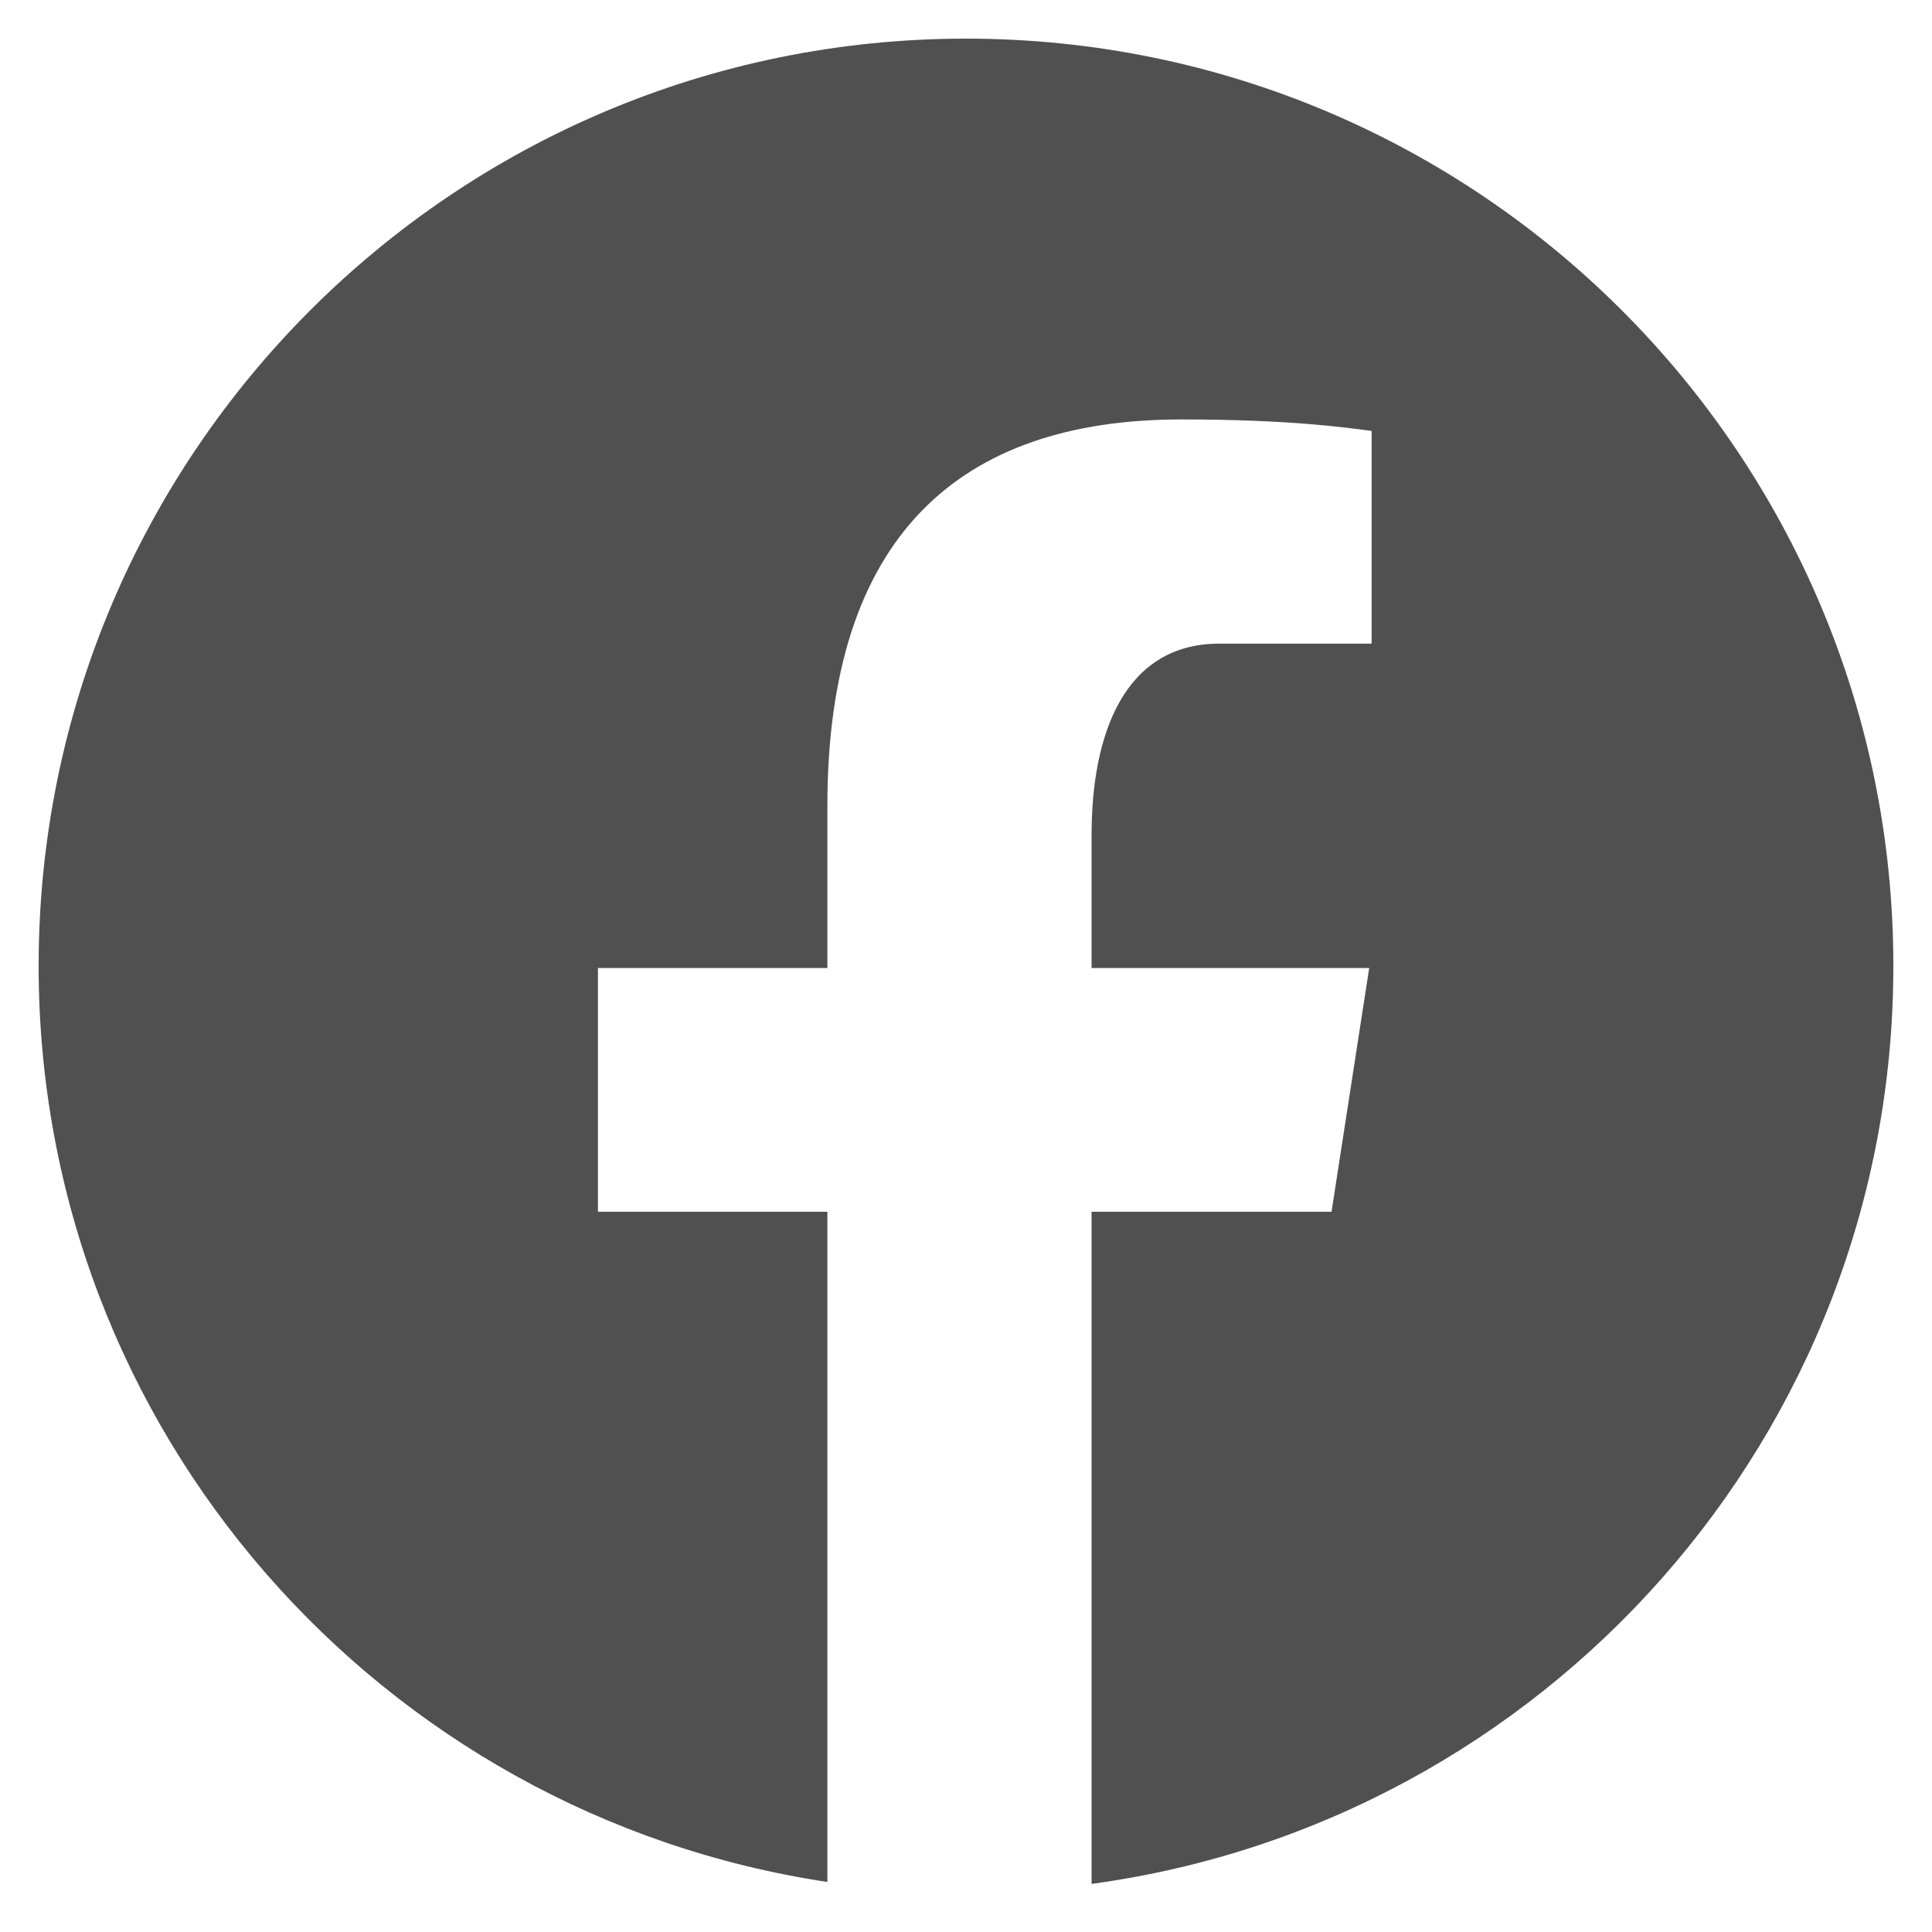
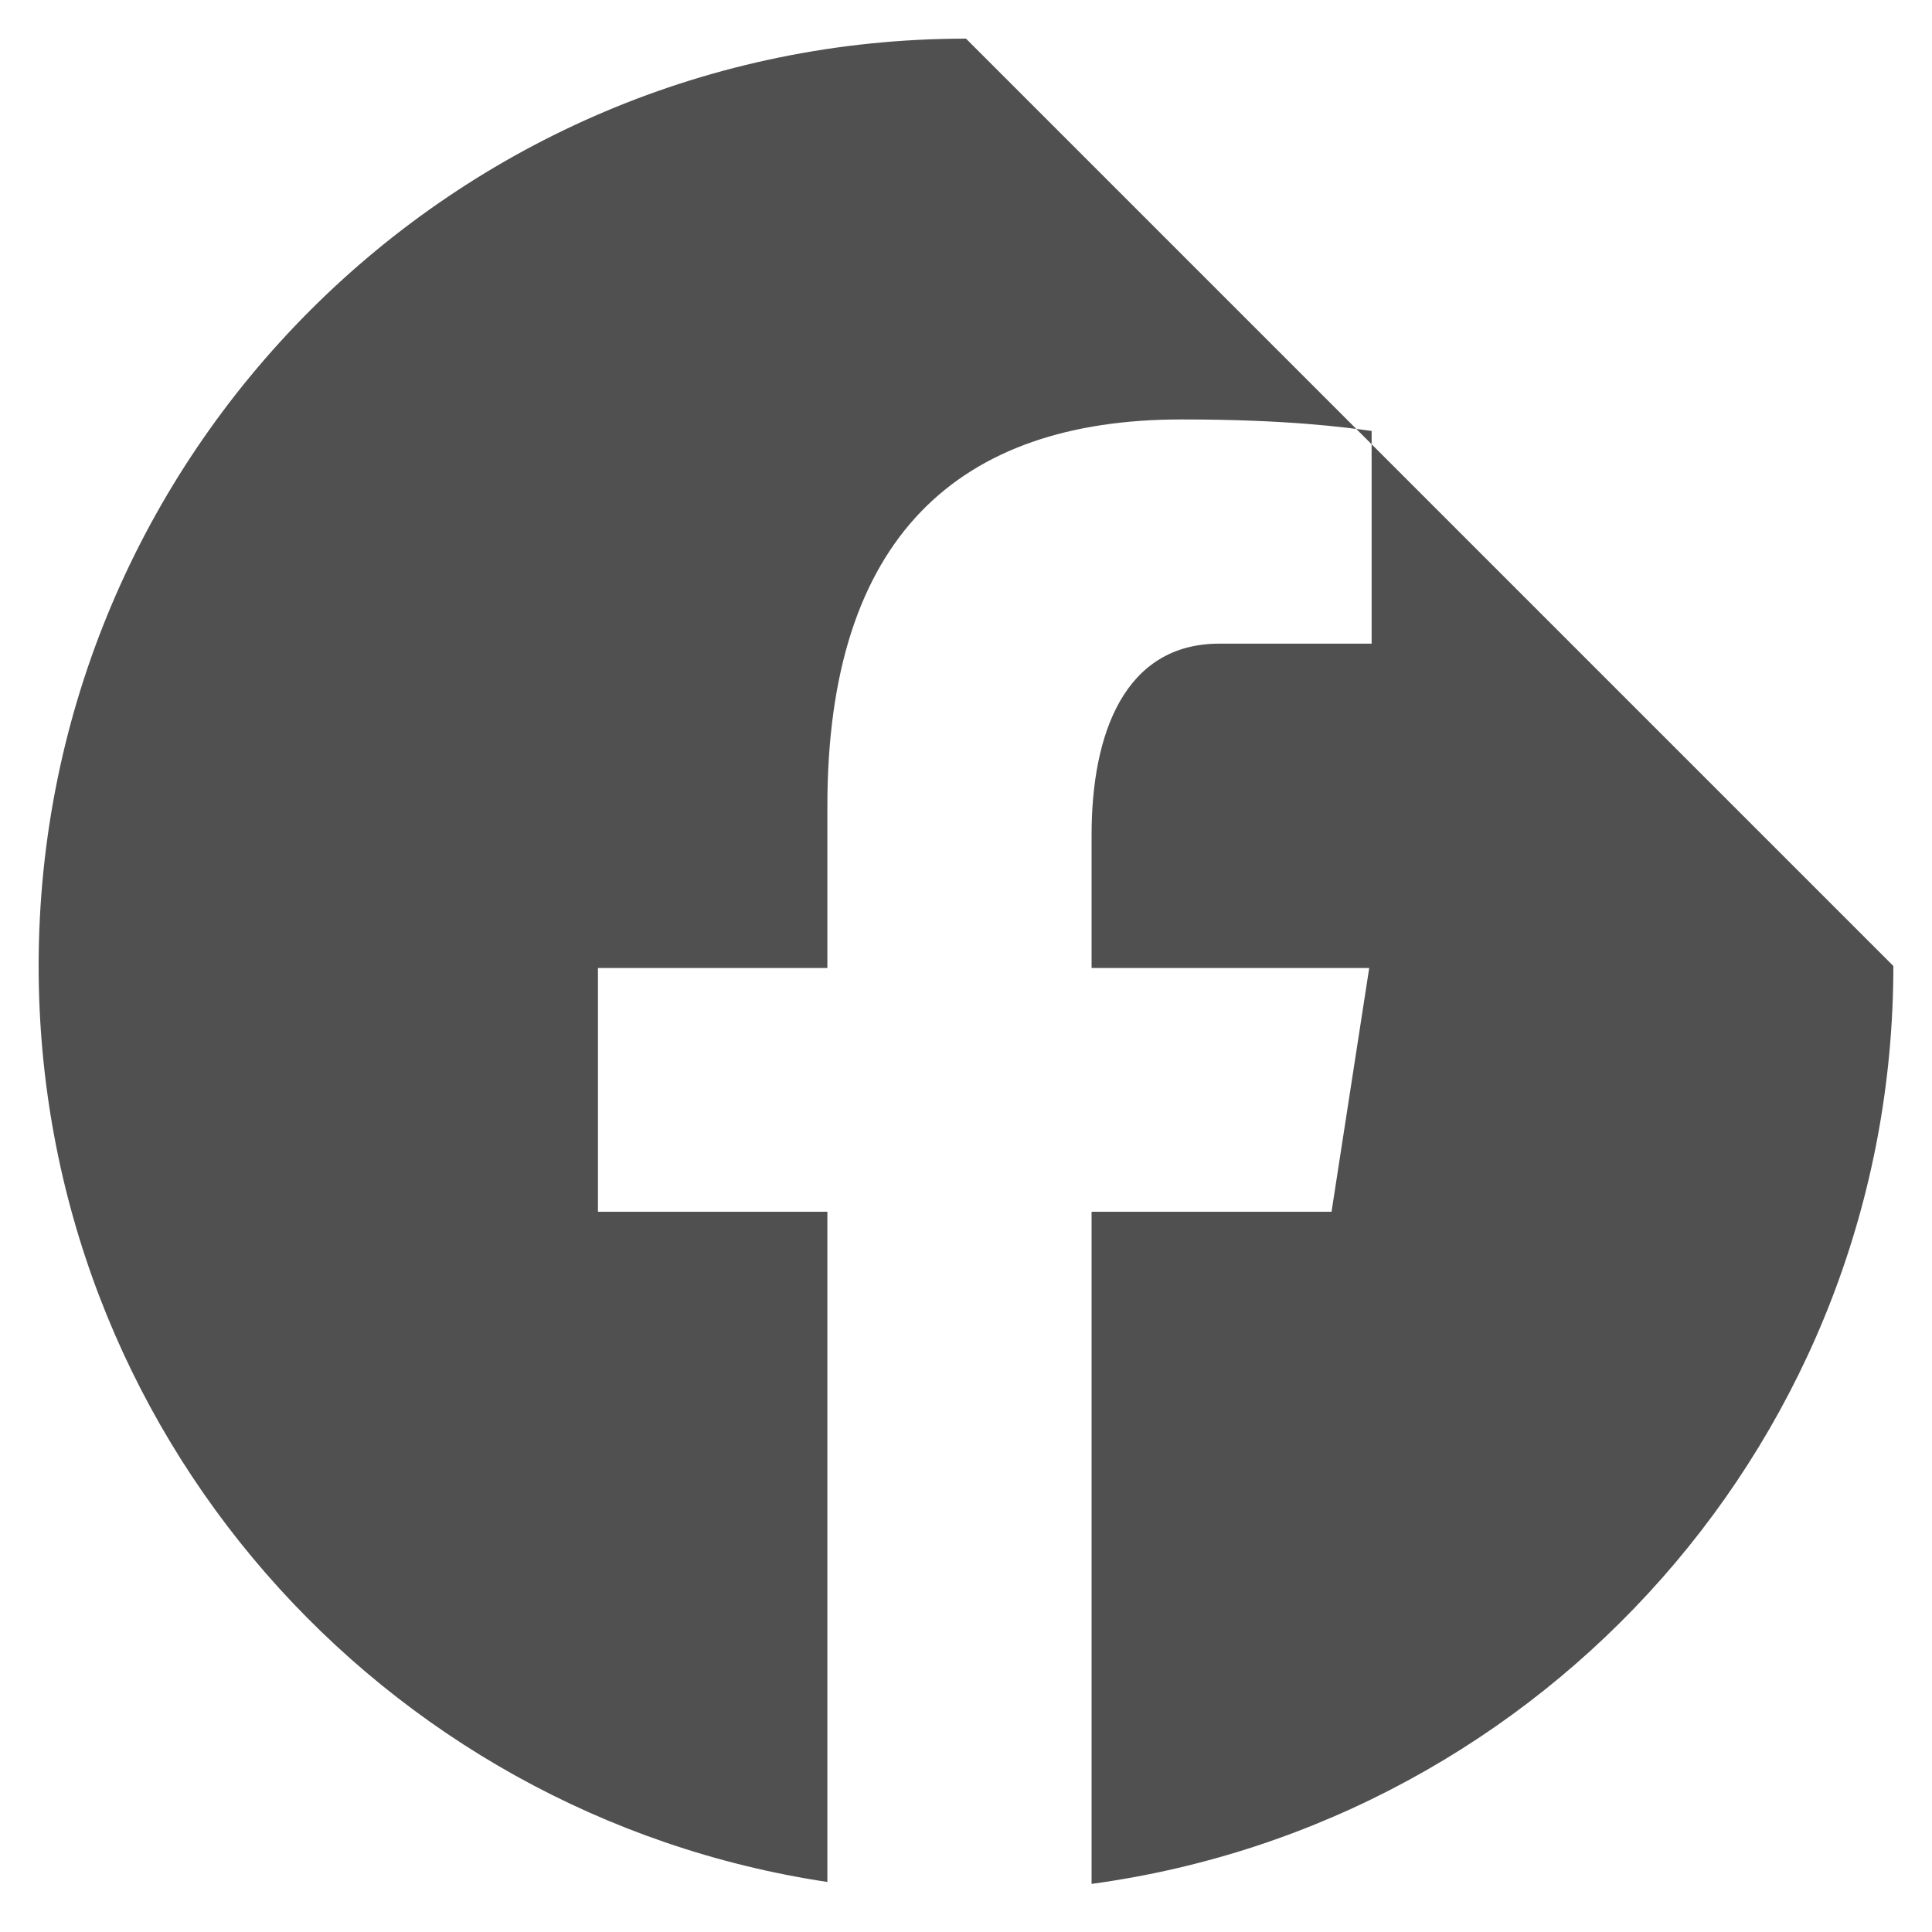
<svg xmlns="http://www.w3.org/2000/svg" width="20" height="20" viewBox="0 0 20 20" fill="none">
-   <path d="M10 0.4C4.699 0.4 0.4 4.698 0.4 10C0.4 14.813 3.946 18.787 8.565 19.482V12.544H6.19V10.021H8.565V8.342C8.565 5.562 9.92 4.342 12.23 4.342C13.336 4.342 13.922 4.424 14.199 4.461V6.663H12.623C11.642 6.663 11.3 7.594 11.3 8.642V10.021H14.174L13.784 12.544H11.3V19.502C15.985 18.866 19.6 14.86 19.6 10C19.6 4.698 15.302 0.4 10 0.4Z" fill="#505050" />
+   <path d="M10 0.4C4.699 0.4 0.4 4.698 0.4 10C0.4 14.813 3.946 18.787 8.565 19.482V12.544H6.19V10.021H8.565V8.342C8.565 5.562 9.92 4.342 12.23 4.342C13.336 4.342 13.922 4.424 14.199 4.461V6.663H12.623C11.642 6.663 11.3 7.594 11.3 8.642V10.021H14.174L13.784 12.544H11.3V19.502C15.985 18.866 19.6 14.86 19.6 10Z" fill="#505050" />
</svg>